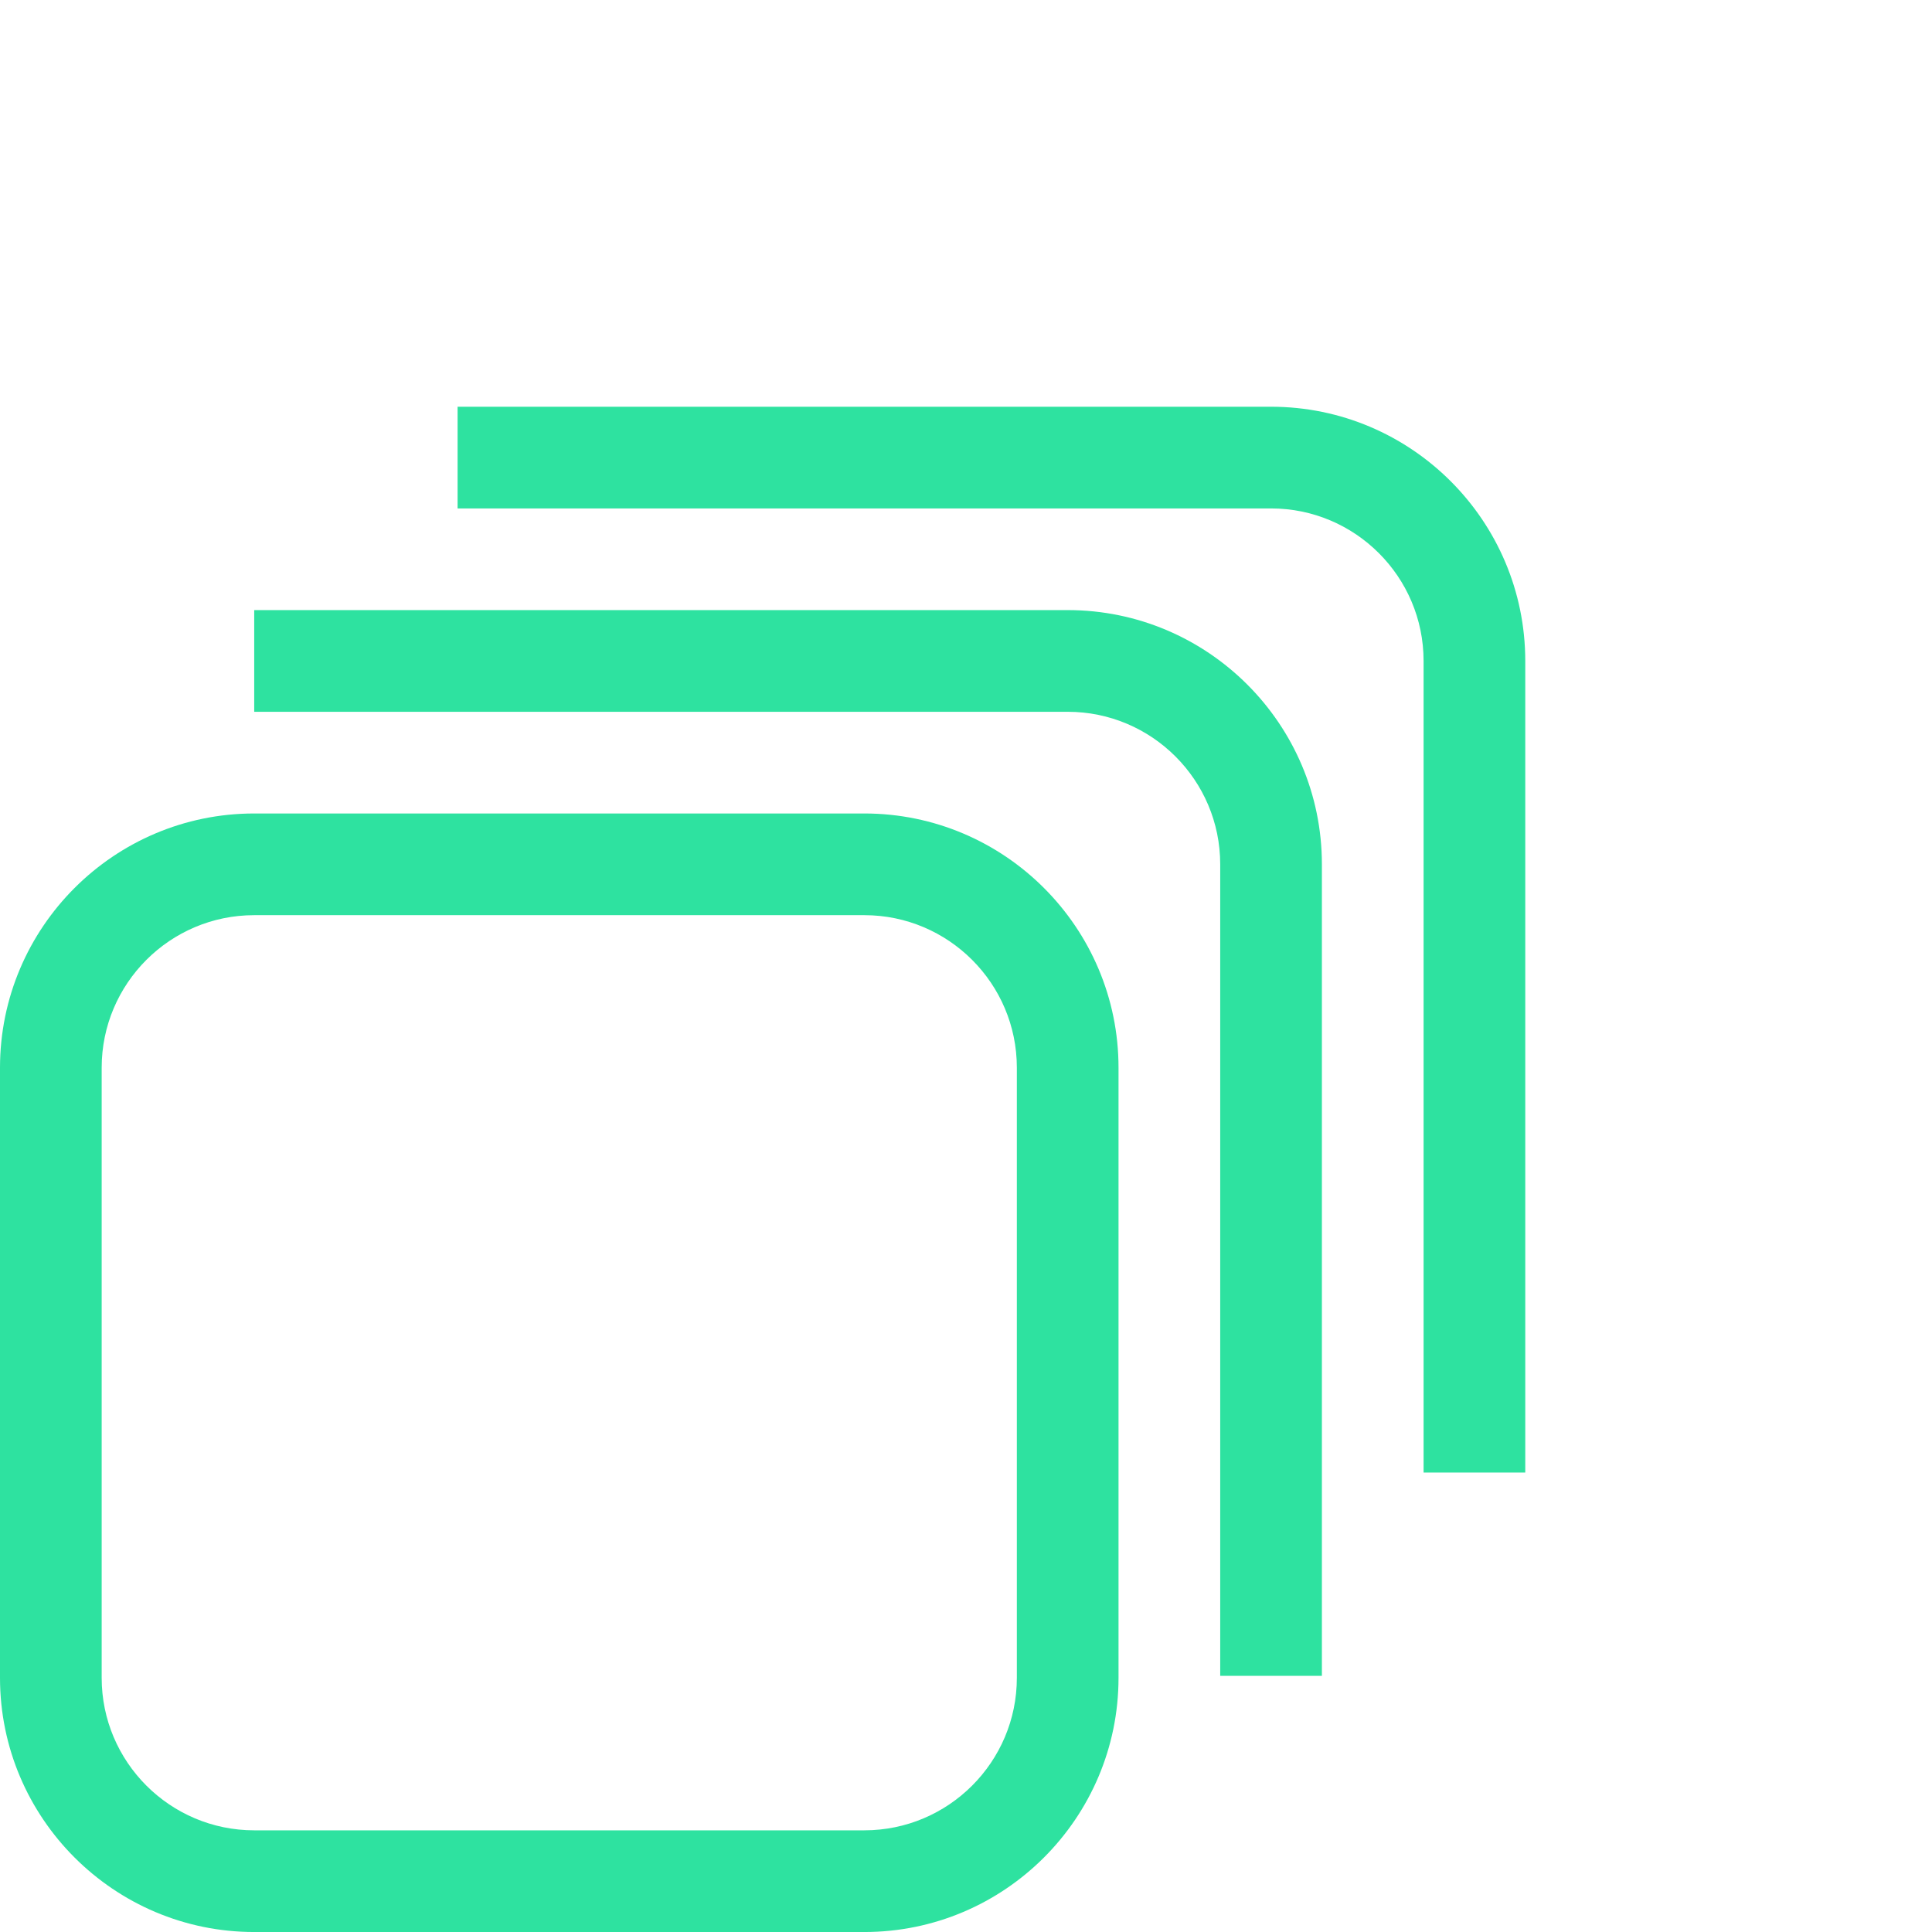
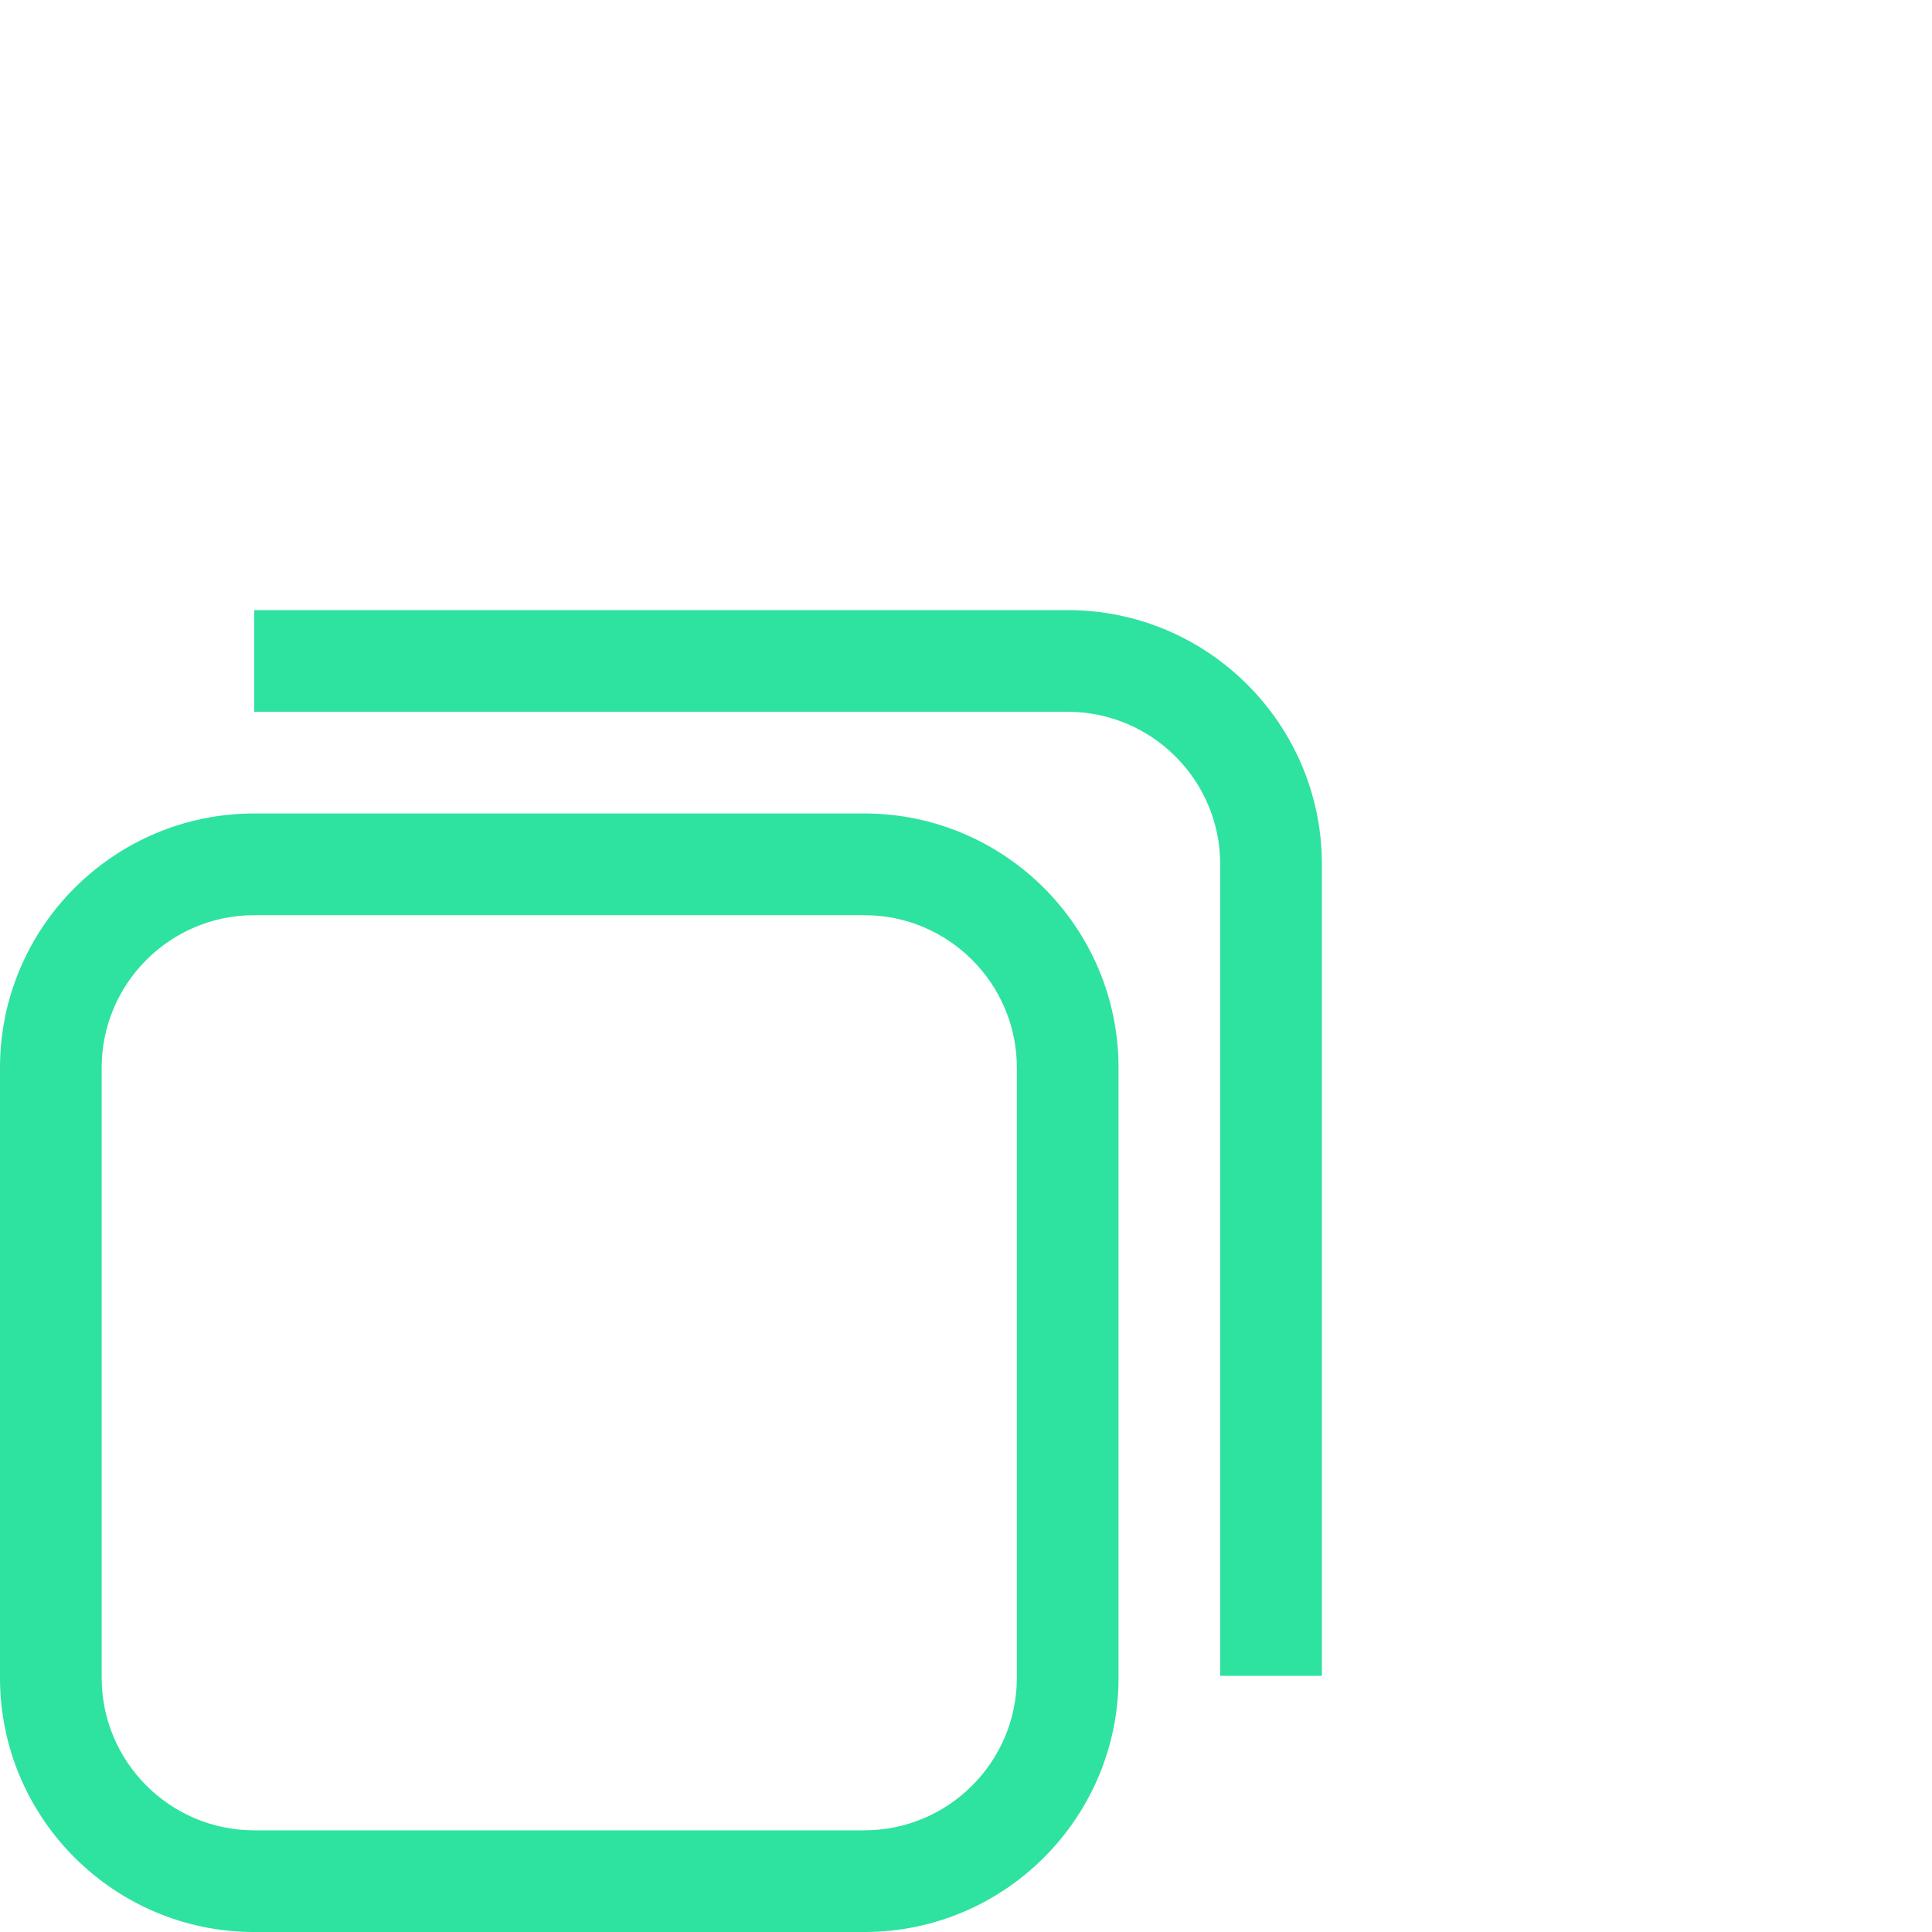
<svg xmlns="http://www.w3.org/2000/svg" width="110" height="110" viewBox="0 0 110 110" fill="none">
  <path d="M49.211 46.316H14.474C6.491 46.316 0 52.808 0 60.79V95.527C0 103.509 6.491 110.001 14.474 110.001H49.211C57.193 110.001 63.684 103.509 63.684 95.527V60.79C63.684 52.808 57.193 46.316 49.211 46.316ZM57.895 95.527C57.895 100.318 54.001 104.211 49.211 104.211H14.474C9.683 104.211 5.789 100.318 5.789 95.527V60.79C5.789 55.999 9.683 52.106 14.474 52.106H49.211C54.001 52.106 57.895 55.999 57.895 60.79V95.527Z" fill="#2EE2A0" />
  <path d="M60.789 34.736H14.474V40.526H60.789C65.58 40.526 69.474 44.419 69.474 49.21V95.417H75.263V49.21C75.263 41.228 68.772 34.736 60.789 34.736Z" fill="#2EE2A0" />
-   <path d="M72.368 23.158H26.053V28.948H72.368C77.159 28.948 81.053 32.841 81.053 37.632V83.839H86.842V37.632C86.842 29.65 80.351 23.158 72.368 23.158Z" fill="#2EE2A0" />
</svg>